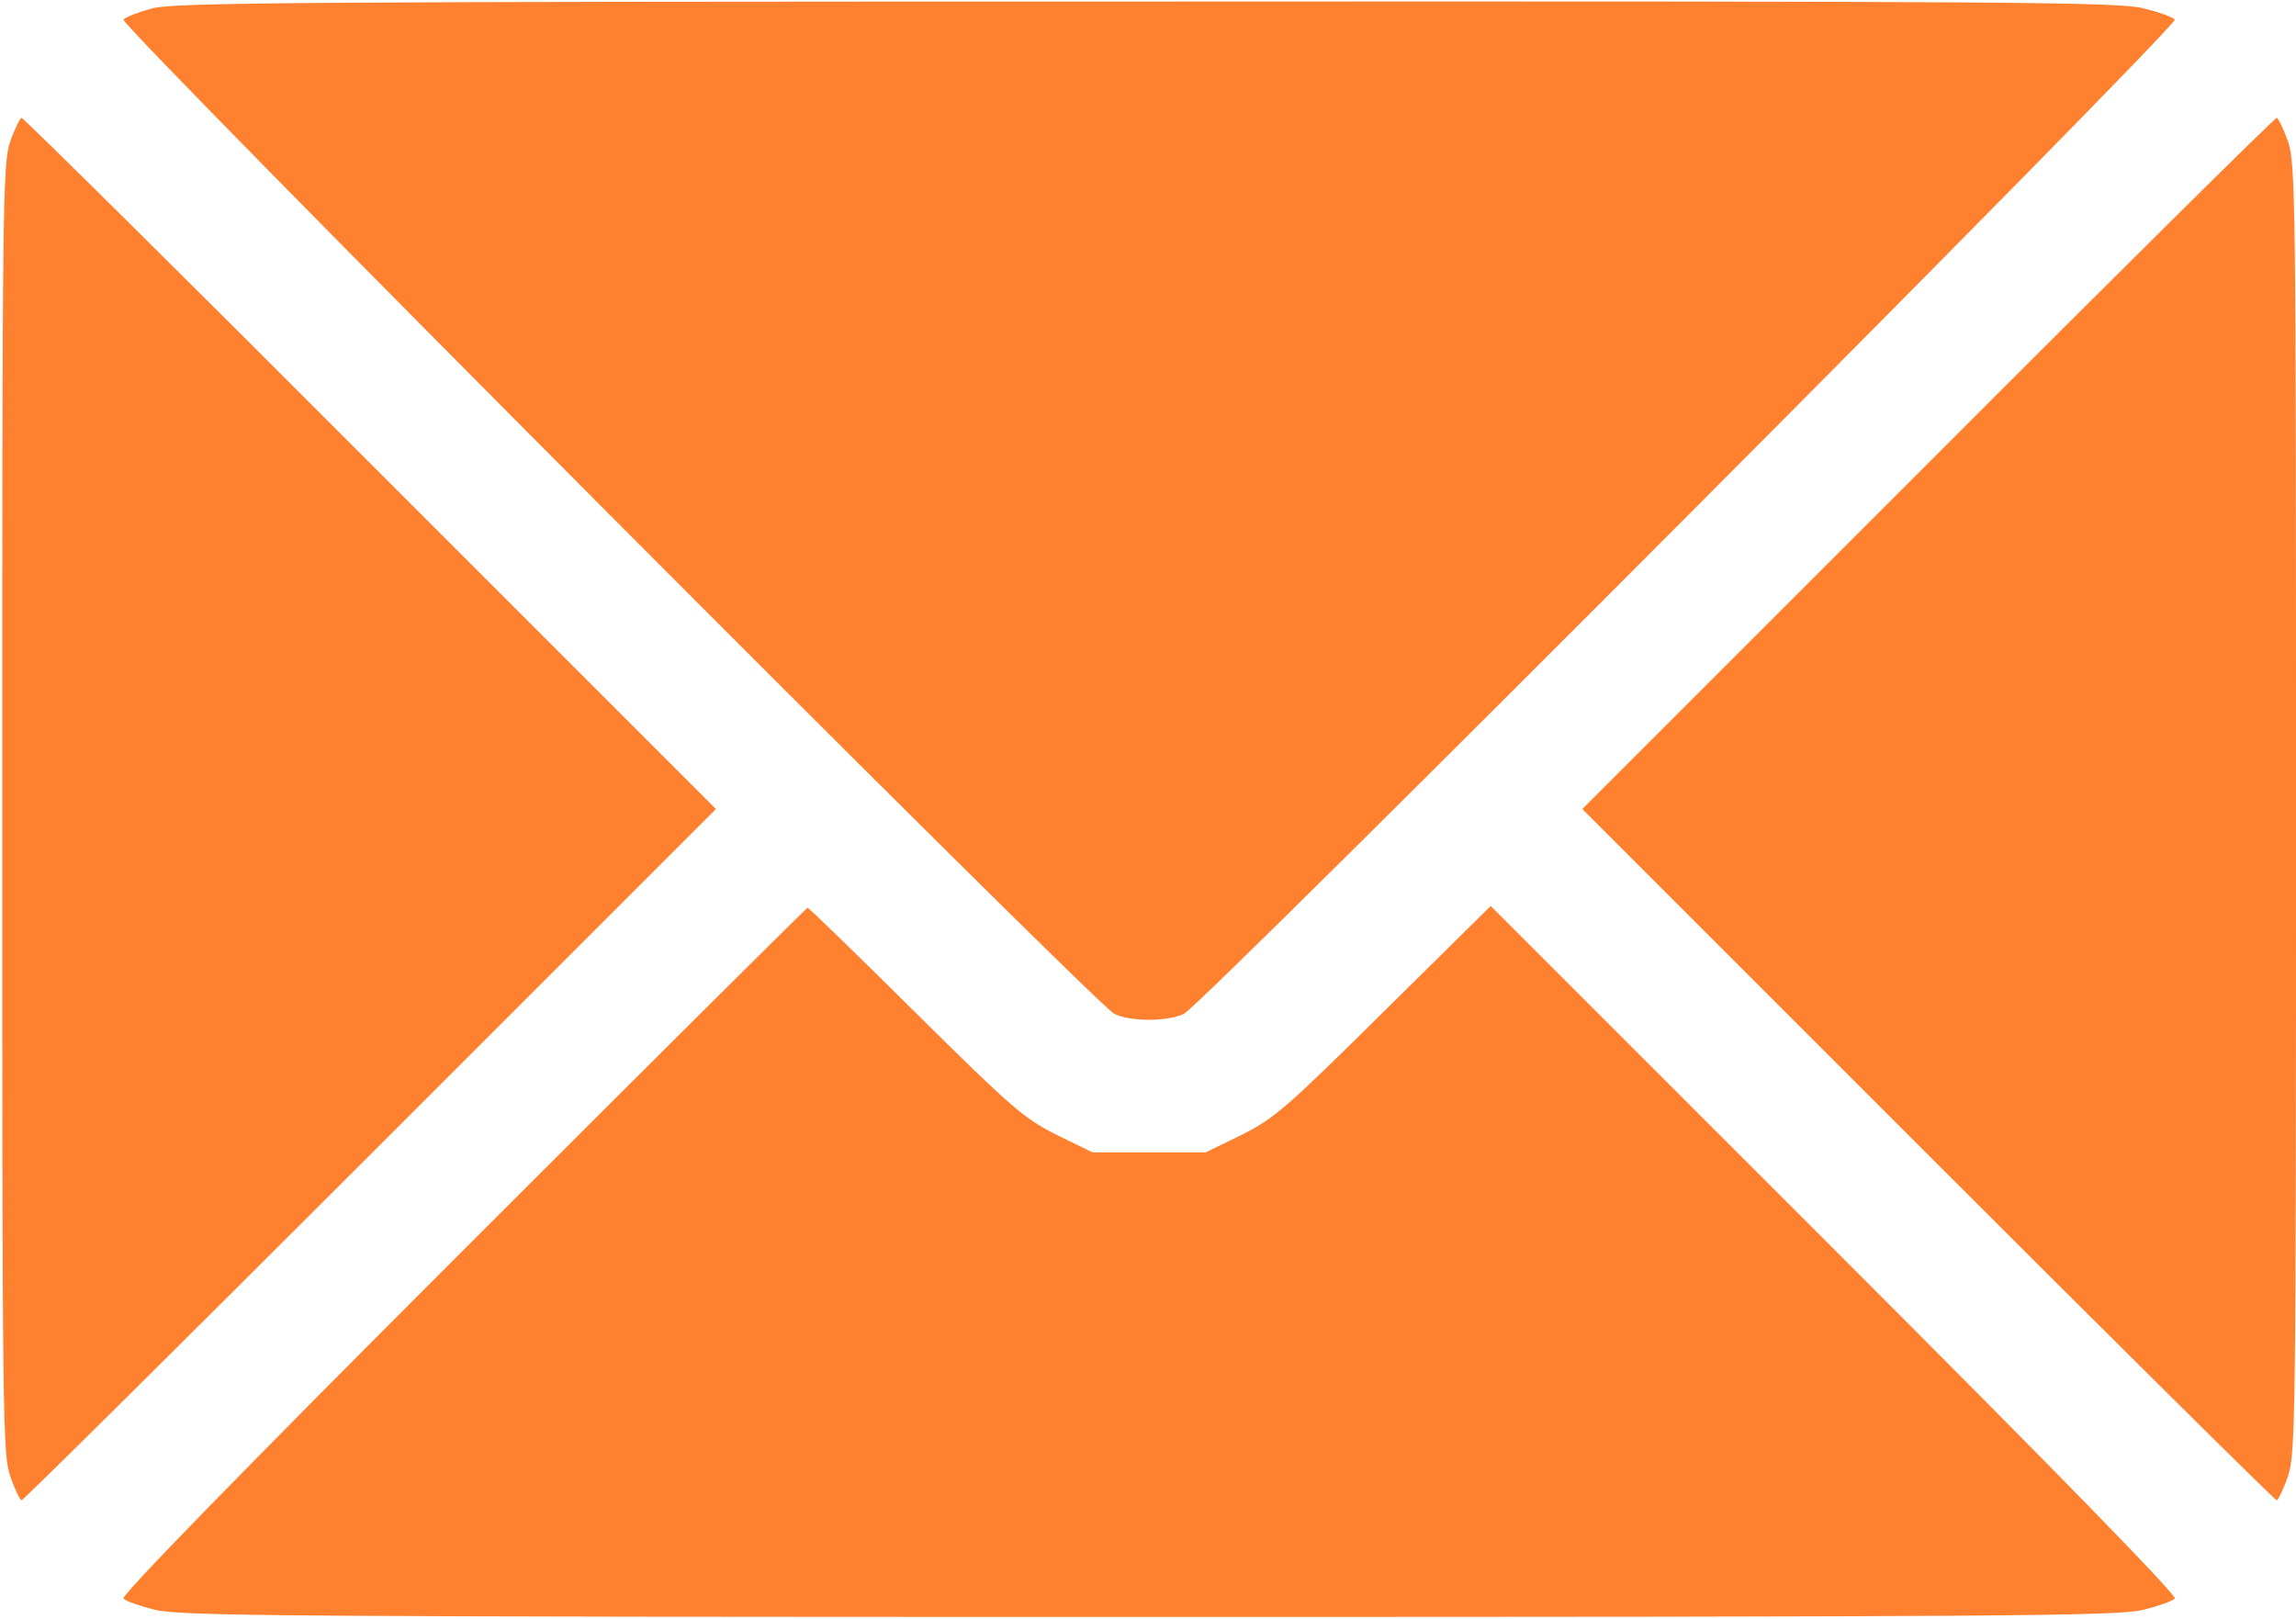
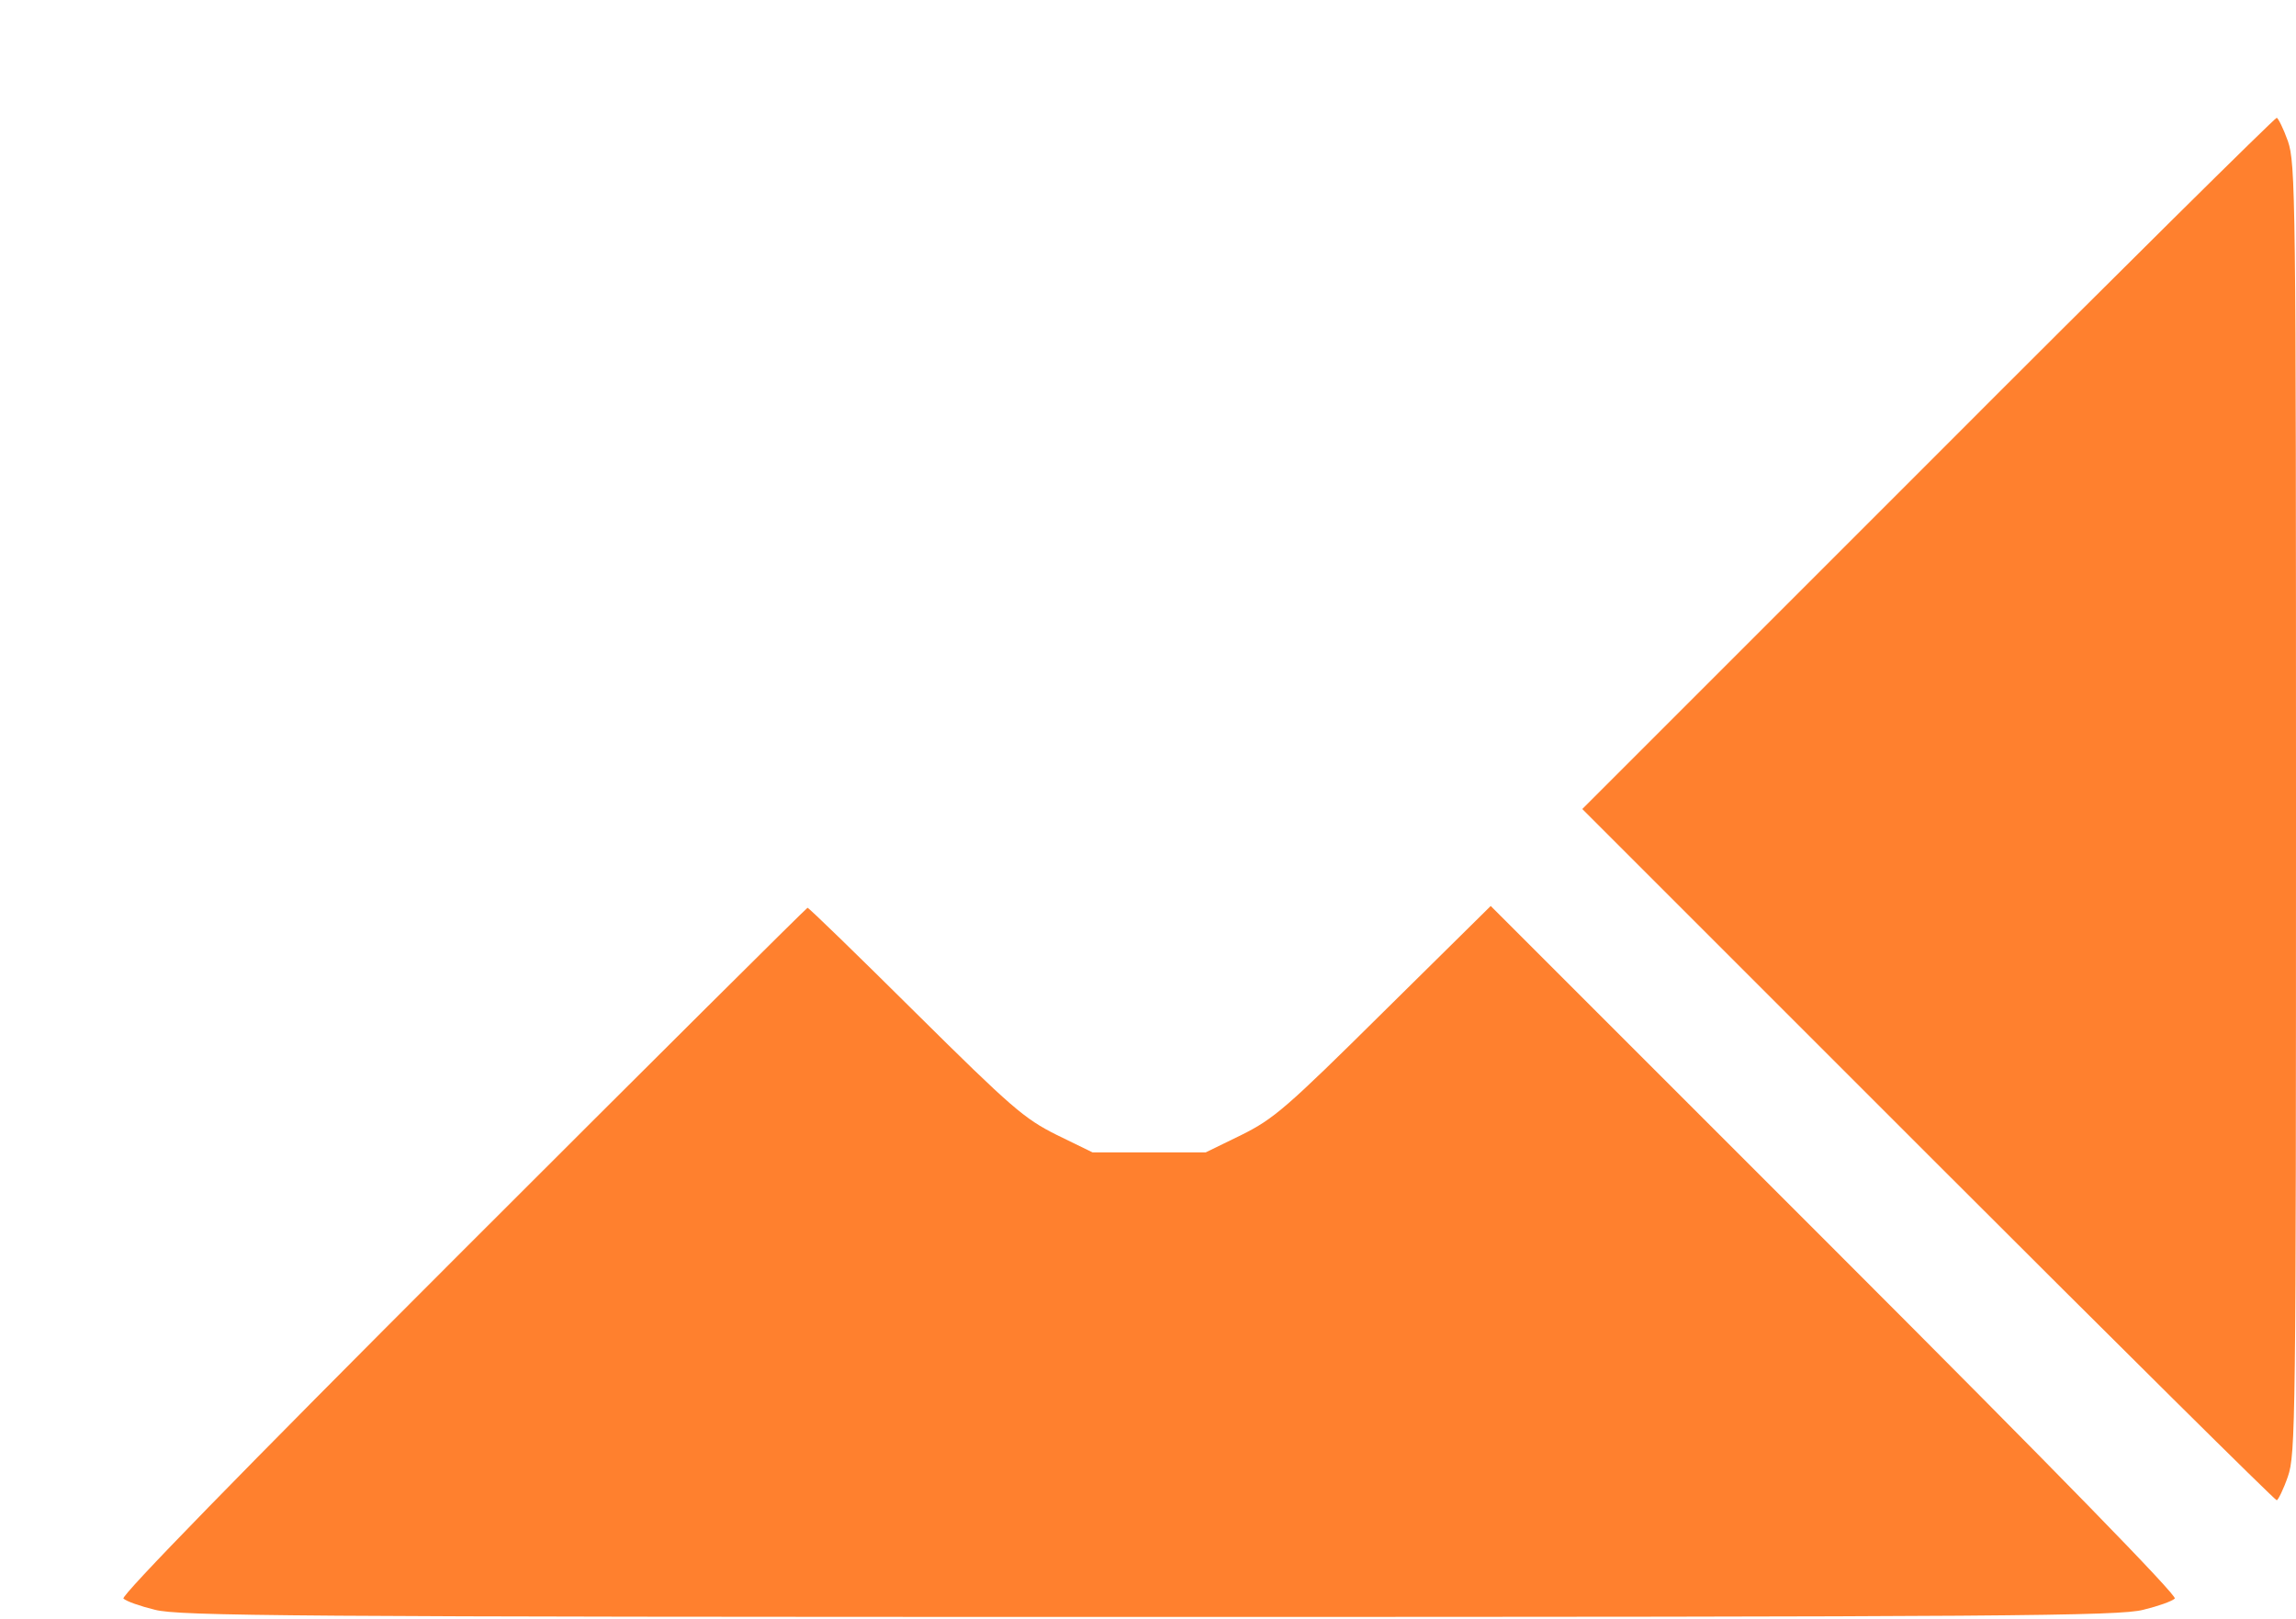
<svg xmlns="http://www.w3.org/2000/svg" width="682" height="481" viewBox="0 0 682 481" fill="none">
-   <path d="M45.333 2.467C41.333 3.534 37.467 5 36.667 5.8C35.2 7.267 324.8 297.8 330.933 301.134C335.6 303.534 347.067 303.534 351.733 301.134C357.867 297.8 647.467 7.267 646 5.8C645.2 5 641.067 3.534 636.667 2.467C629.6 0.6 596.933 0.334 340.667 0.467C91.2 0.467 51.733 0.734 45.333 2.467Z" fill="#FF802E" />
-   <path d="M3.067 41.934C0.8 48.6 0.667 58.334 0.667 240.334C0.667 422.334 0.8 432.067 3.067 438.6C4.4 442.467 6 445.667 6.4 445.667C6.934 445.667 53.6 399.4 110 343L212.667 240.334L110 137.667C53.6 81.134 6.934 35 6.4 35C6 35 4.4 38.2 3.067 41.934Z" fill="#FF802E" />
  <path d="M572.667 137.667L470 240.334L572.667 343C629.067 399.4 675.733 445.667 676.267 445.667C676.667 445.667 678.267 442.467 679.6 438.6C681.867 432.067 682 422.334 682 240.334C682 58.334 681.867 48.6 679.6 41.934C678.267 38.2 676.667 35 676.267 35C675.733 35 629.067 81.134 572.667 137.667Z" fill="#FF802E" />
  <path d="M137.333 371.667C71.333 437.667 35.867 474.067 36.667 474.867C37.467 475.667 41.6 477.133 46 478.2C53.067 480.067 85.867 480.333 341.333 480.333C596.8 480.333 629.6 480.067 636.667 478.2C641.067 477.133 645.2 475.667 646 474.867C646.8 474.067 611.333 437.667 545.067 371.4L442.8 269.134L411.067 300.467C382 329.267 378.4 332.334 368.8 337.133L358.133 342.334H341.333H324.533L313.867 337.133C304.267 332.334 300.533 329.133 271.867 300.734C254.667 283.667 240.267 269.667 239.867 269.667C239.6 269.667 193.467 315.534 137.333 371.667Z" fill="#FF802E" />
</svg>